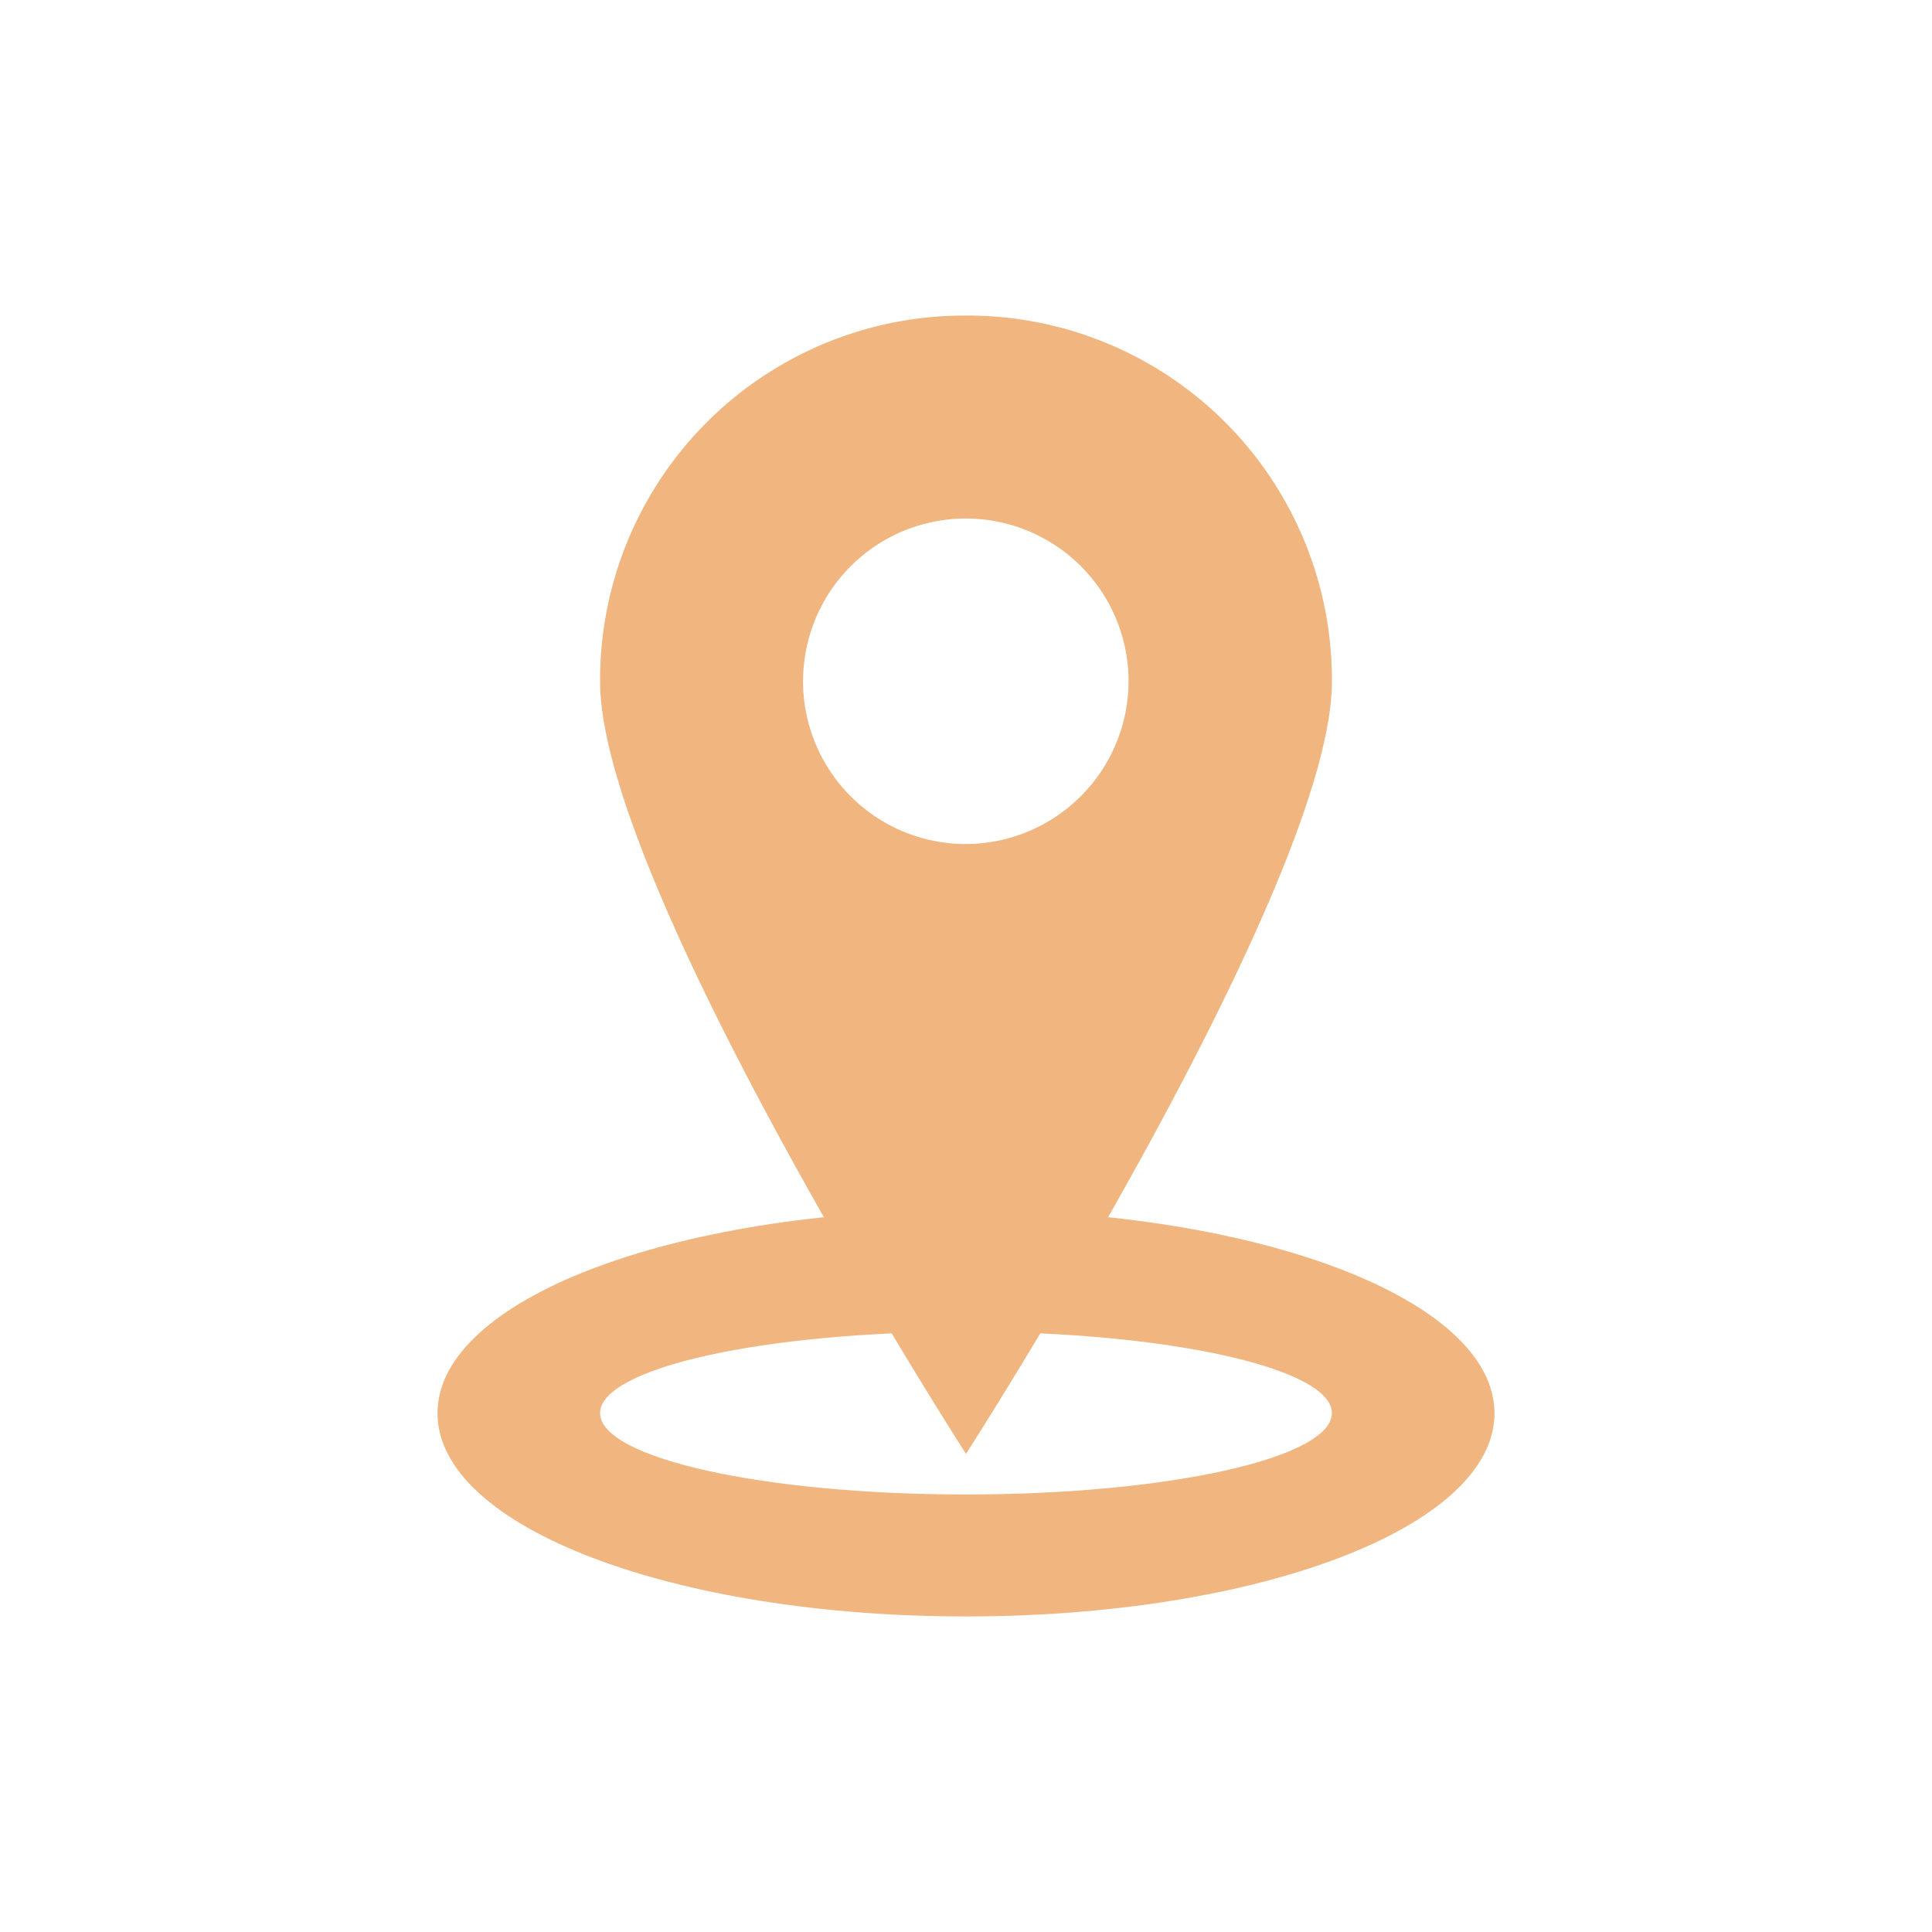
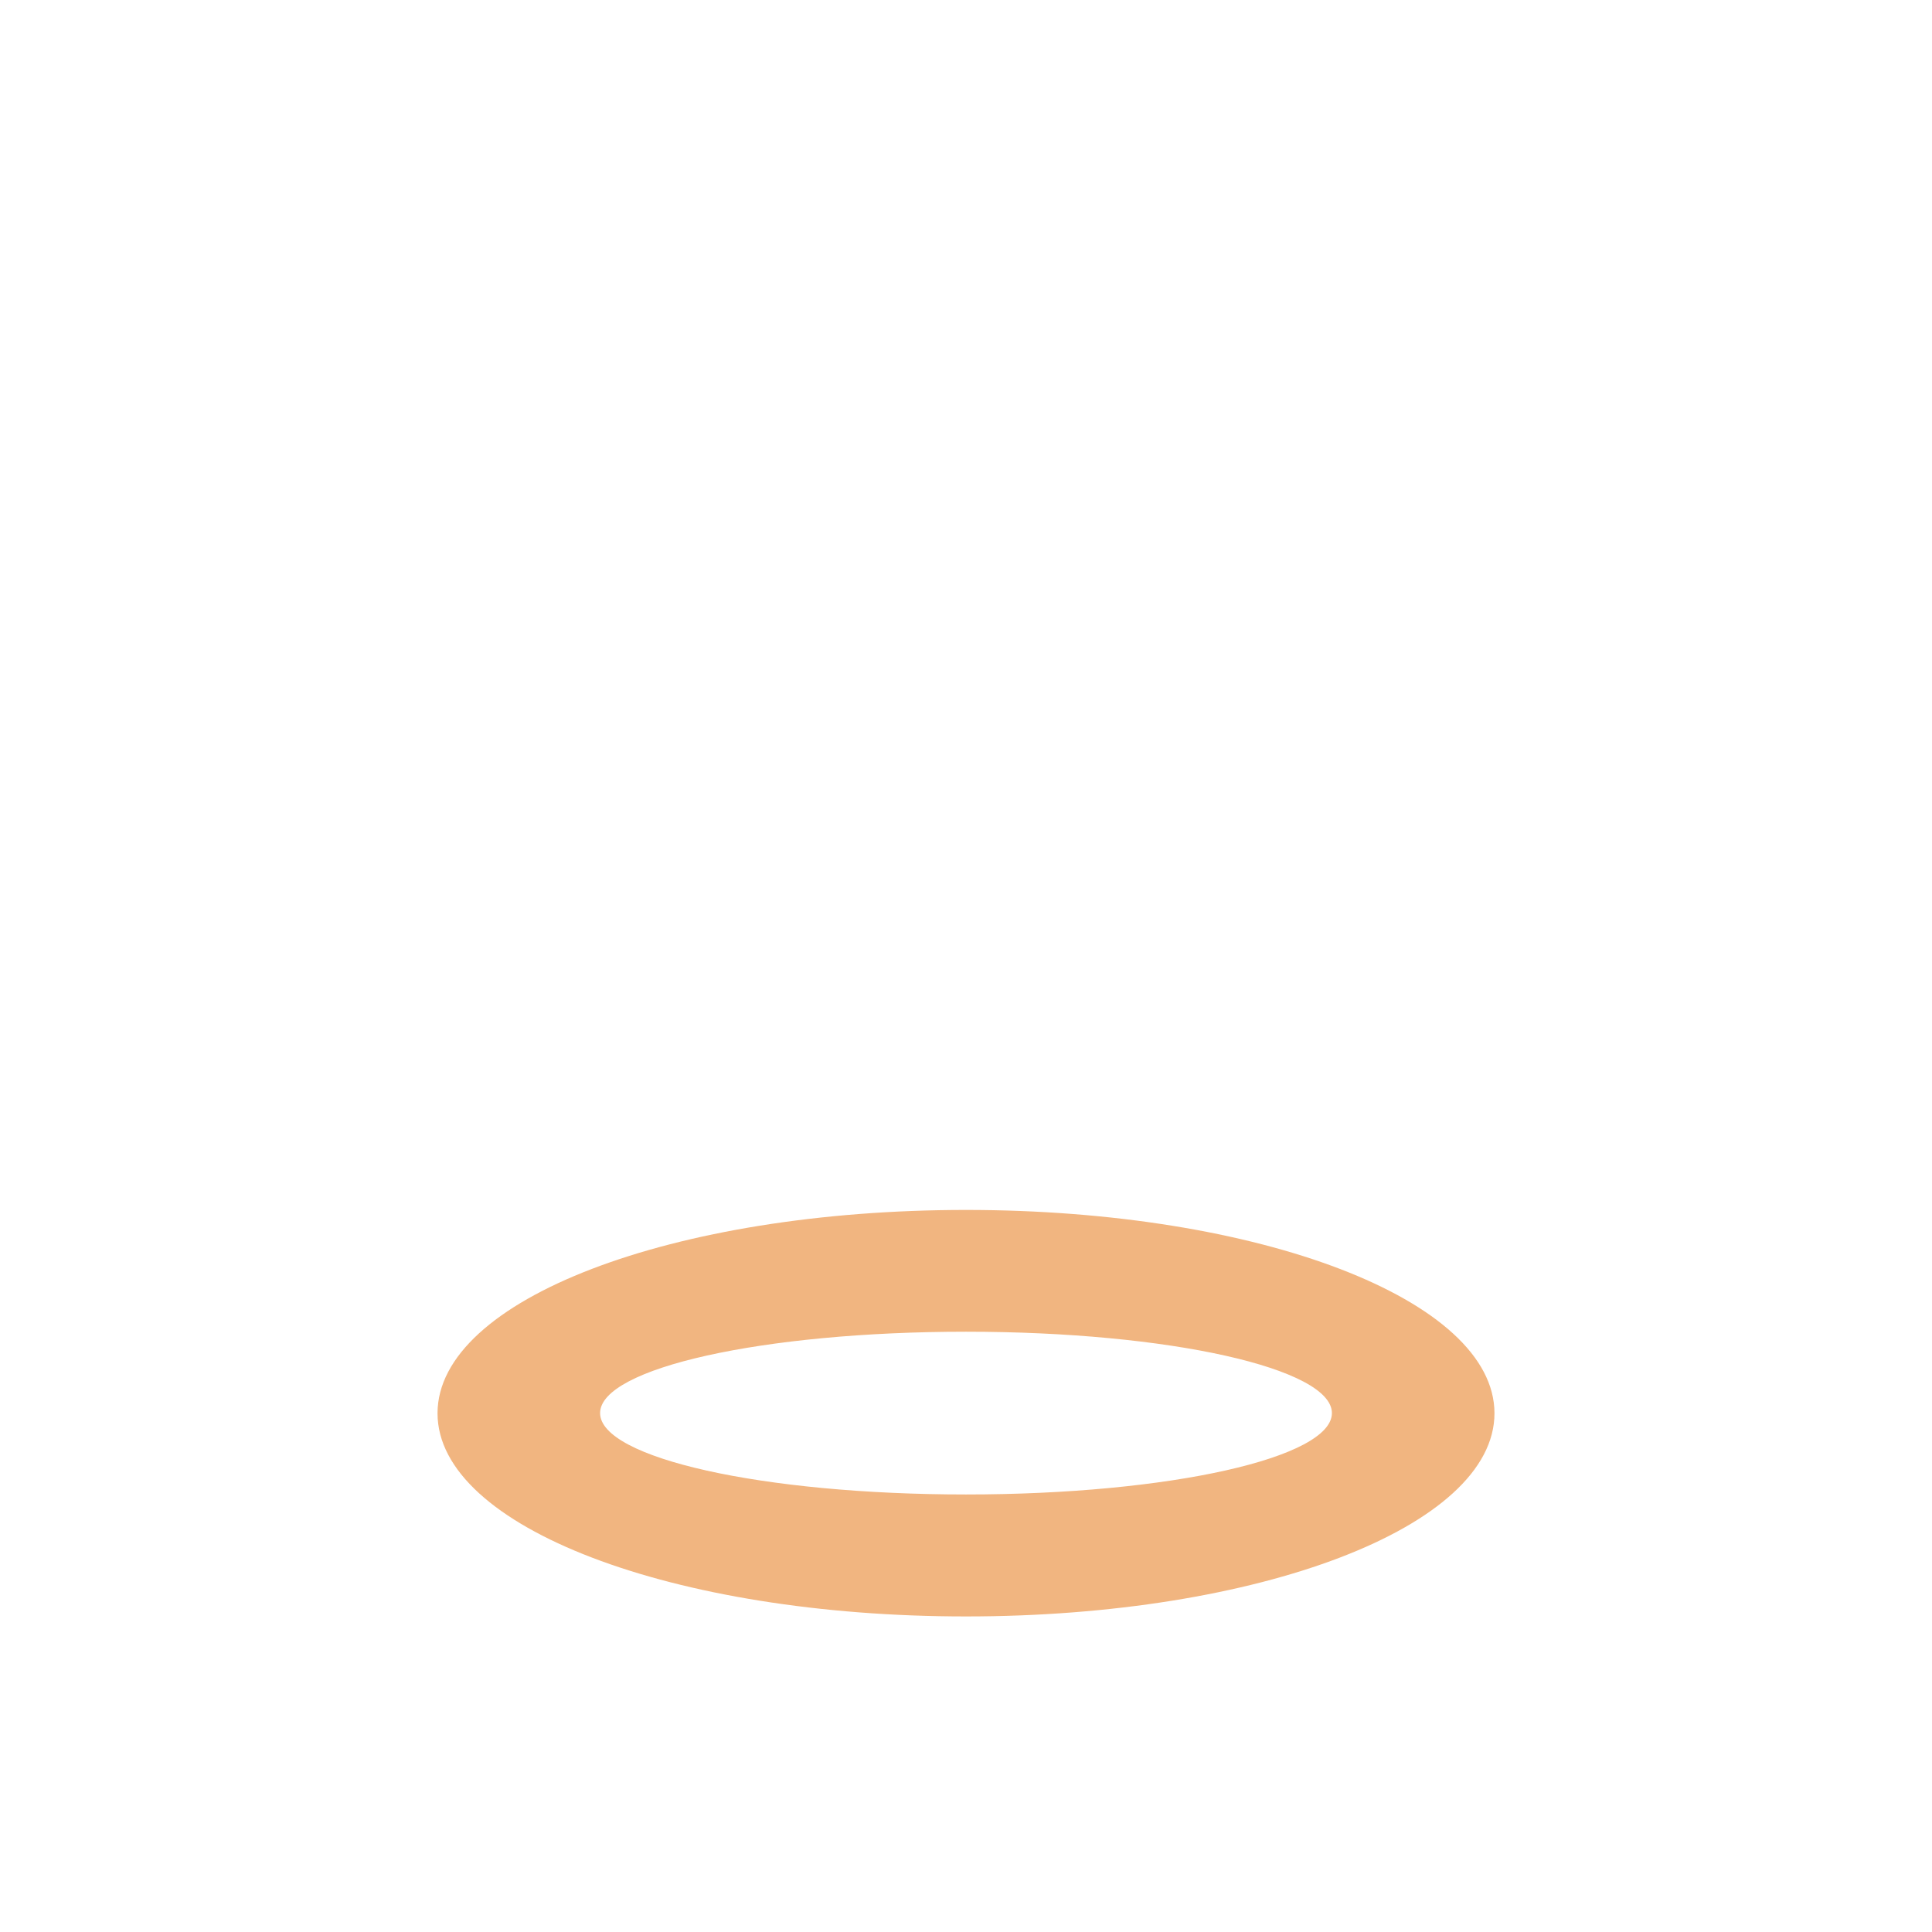
<svg xmlns="http://www.w3.org/2000/svg" viewBox="0 0 99 99">
  <defs>
    <style>.cls-1{fill:none;}.cls-2{fill:#f1b580;}</style>
  </defs>
  <g id="Livello_2" data-name="Livello 2">
    <g id="Livello_1-2" data-name="Livello 1">
-       <rect class="cls-1" width="99" height="99" />
      <path class="cls-2" d="M49.5,76.58c-10.42,0-18.75-1.87-18.75-4.17s8.33-4.17,18.75-4.17,18.75,1.88,18.75,4.17S59.92,76.58,49.5,76.58ZM49.5,62c-15,0-27.08,4.58-27.08,10.42S34.5,82.83,49.5,82.83s27.08-4.58,27.08-10.41S64.5,62,49.5,62Z" />
-       <path class="cls-2" d="M49.5,43.25a8.34,8.34,0,1,1,8.33-8.33A8.36,8.36,0,0,1,49.5,43.25Zm0-27.08A18.67,18.67,0,0,0,30.75,34.92C30.75,45.33,49.5,74.5,49.5,74.5S68.25,45.33,68.25,34.92A18.67,18.67,0,0,0,49.5,16.17Z" />
    </g>
  </g>
</svg>